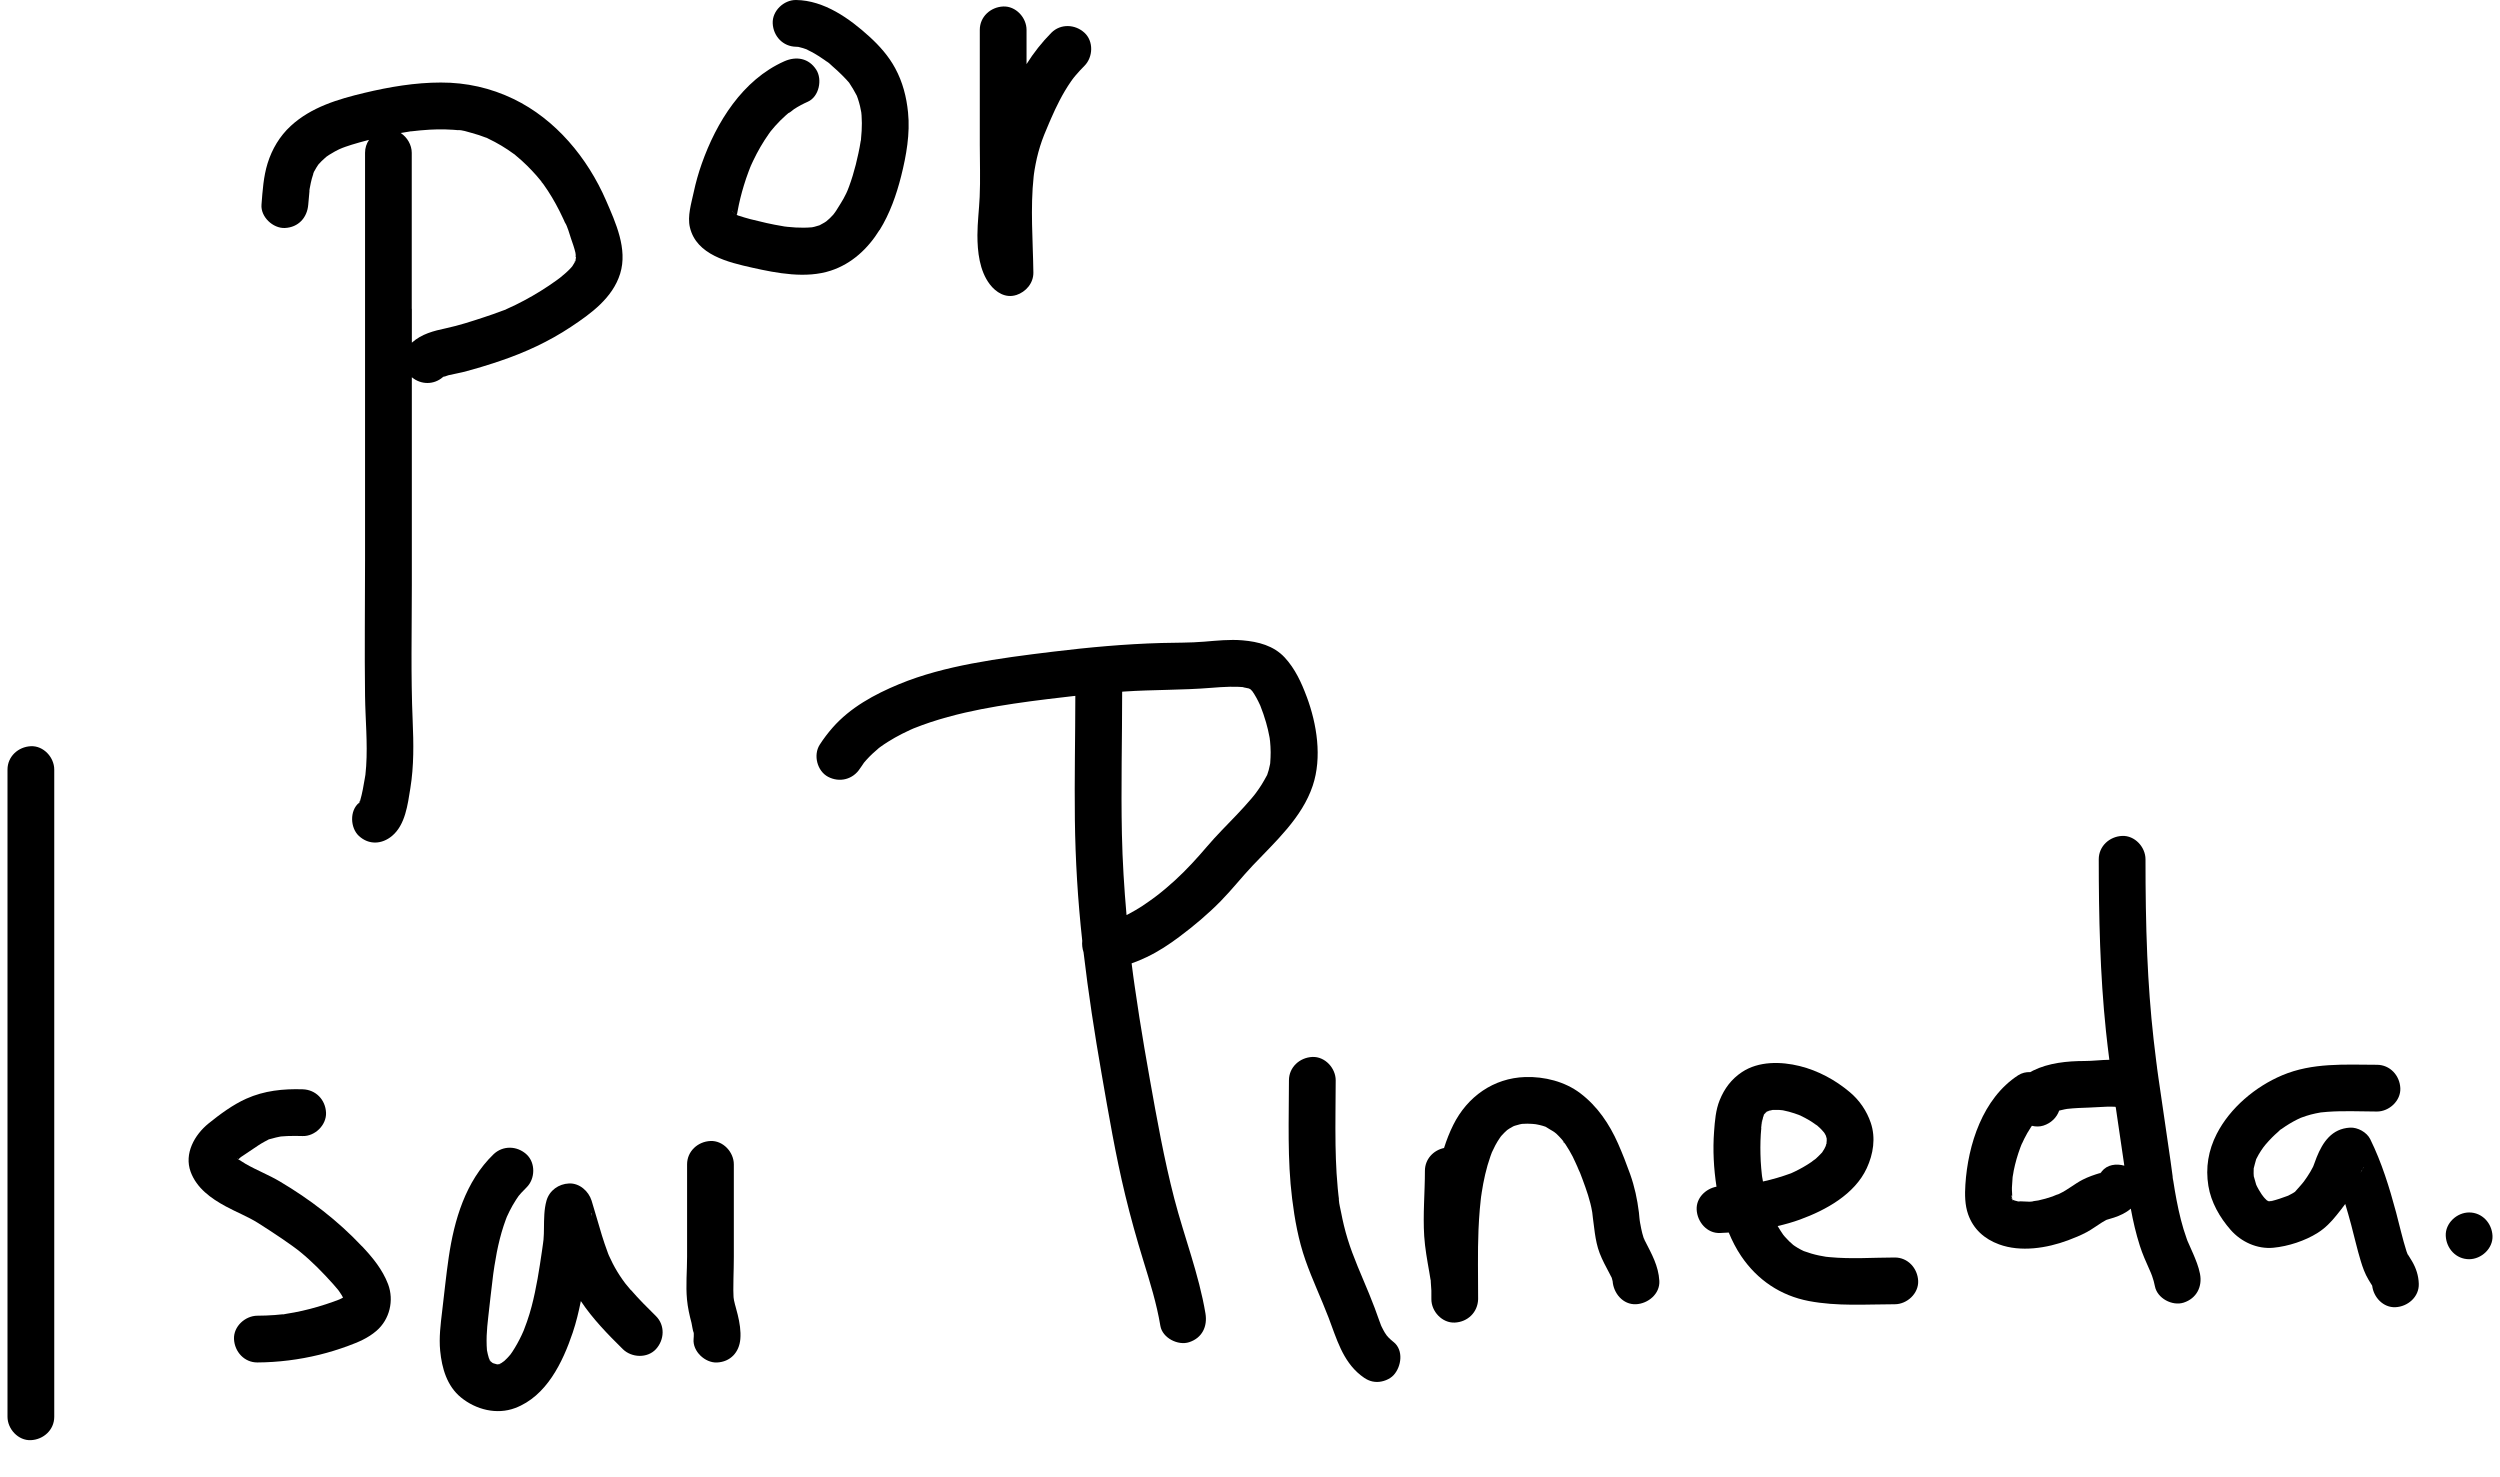
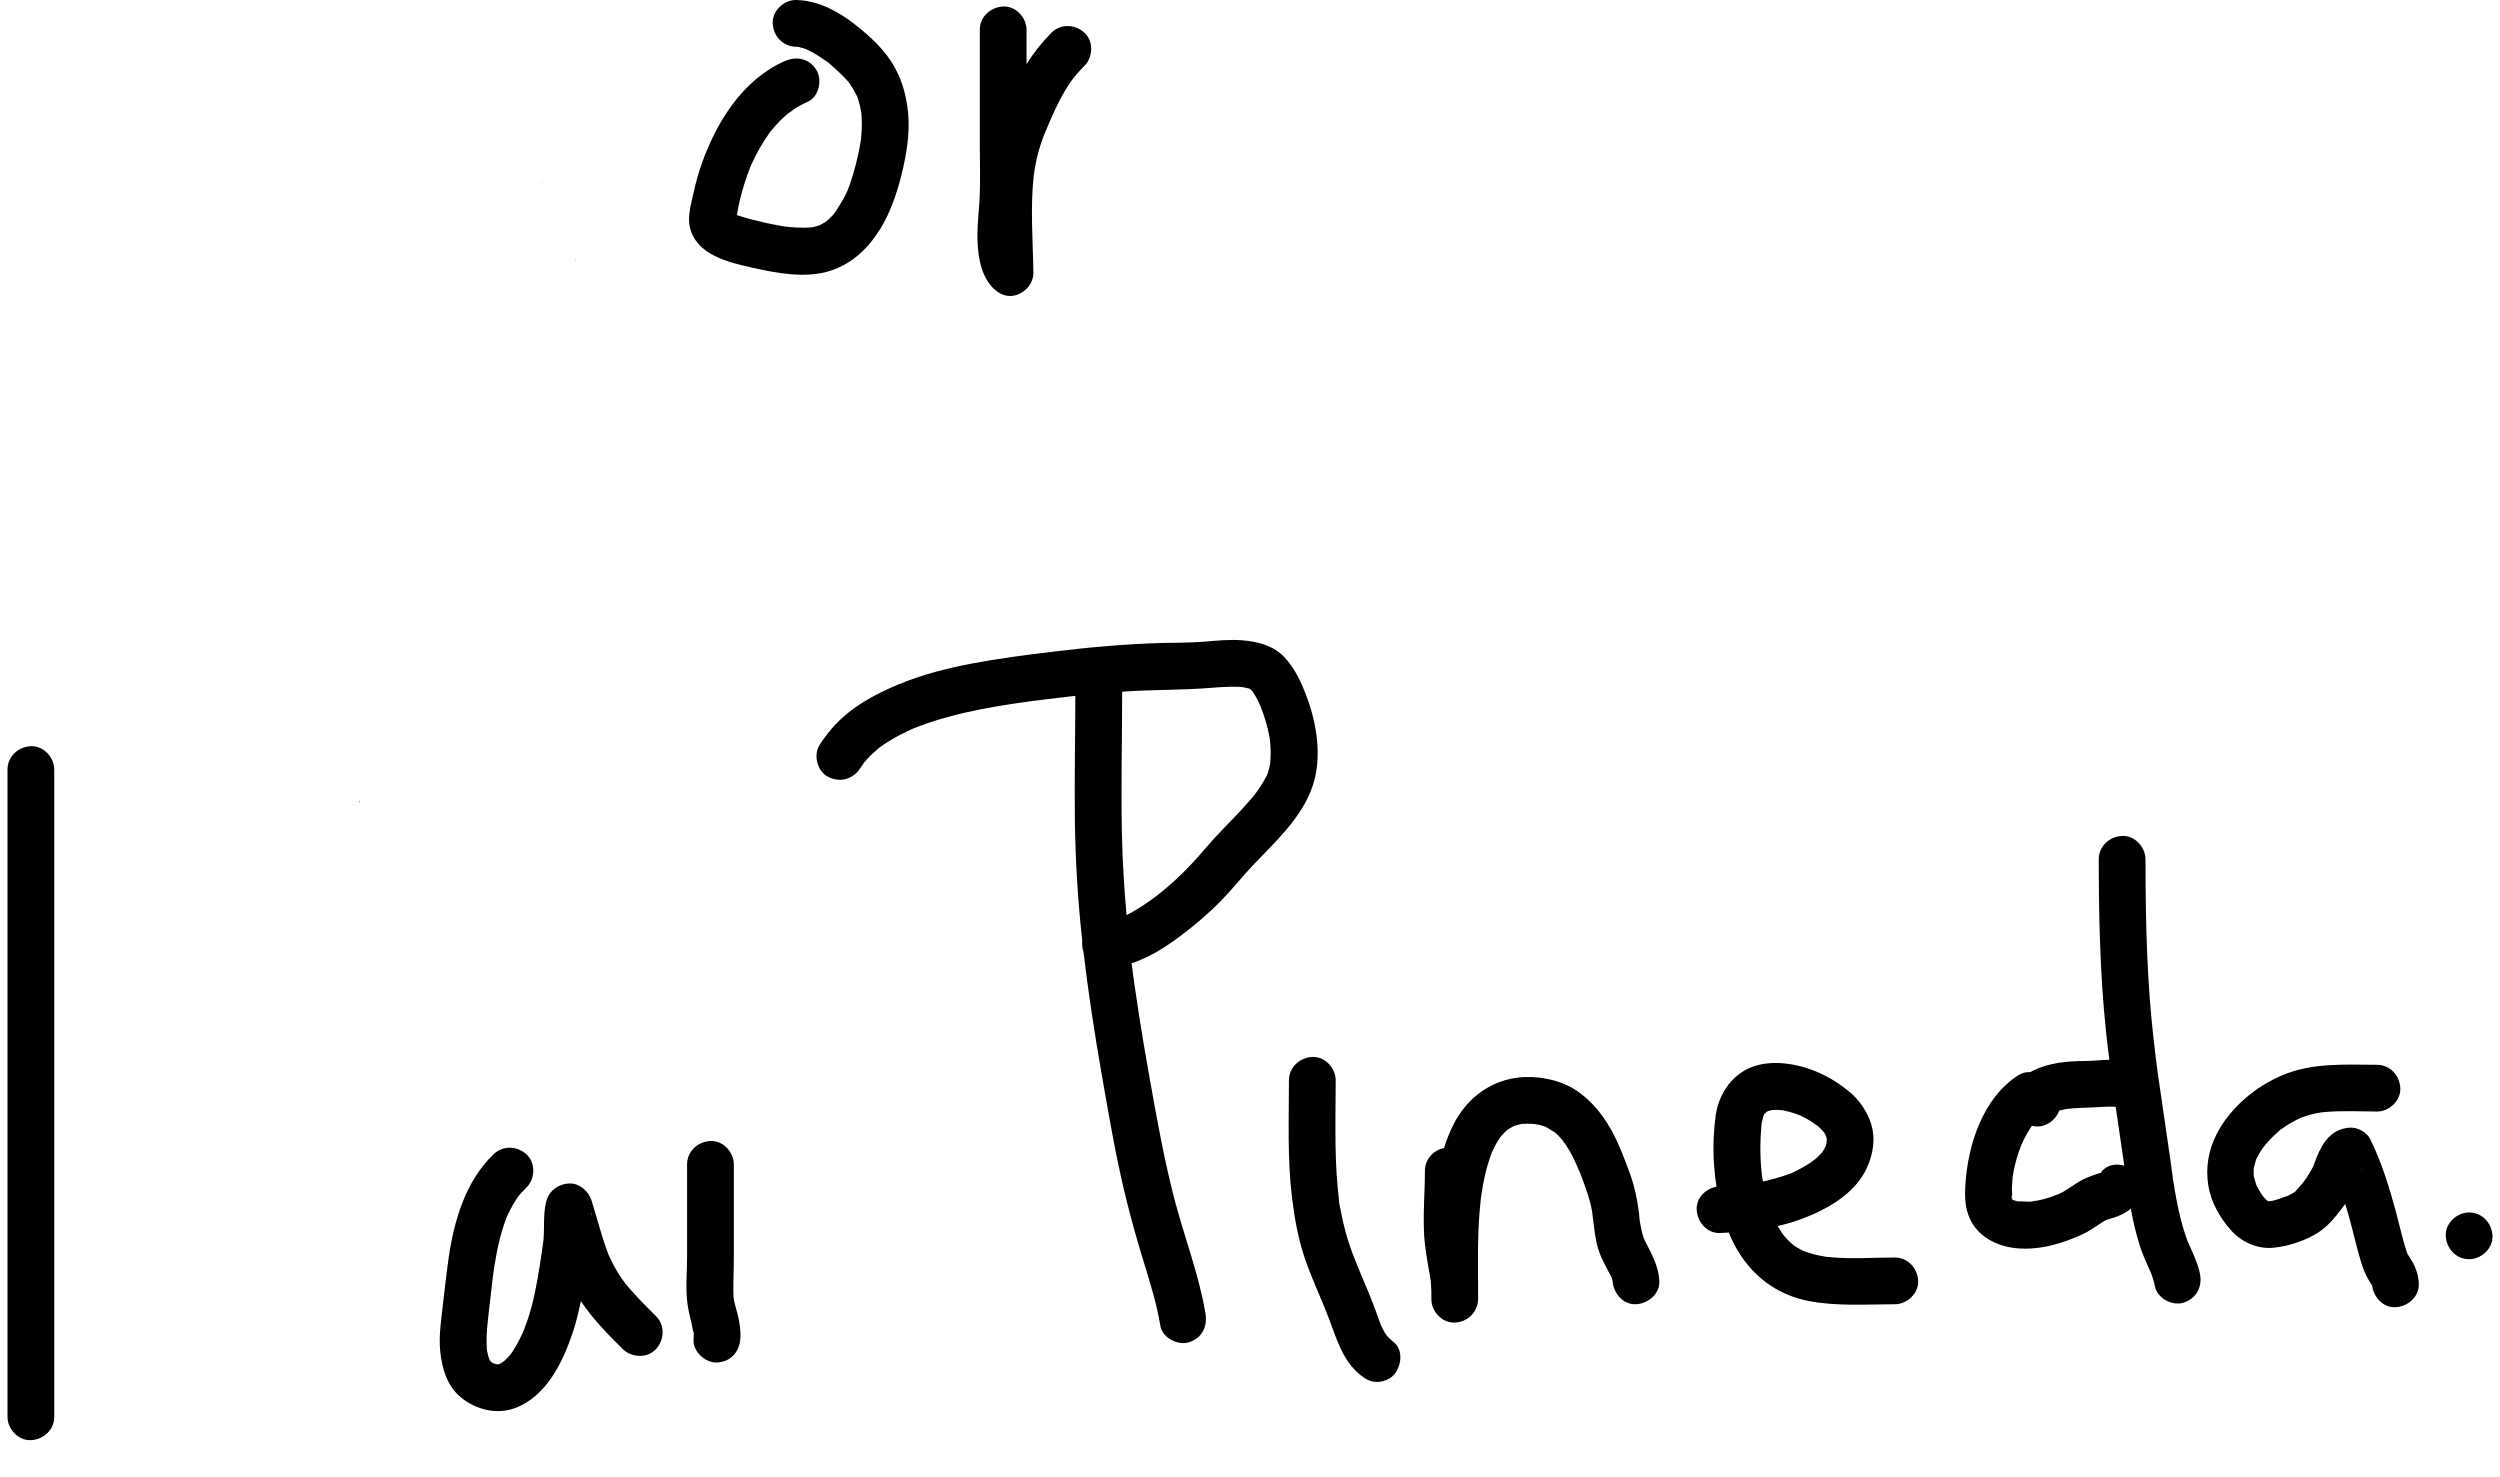
<svg xmlns="http://www.w3.org/2000/svg" id="Layer_1" viewBox="0 0 600 354.41">
  <path d="M86.33,192.48s.02-.05.03-.06c.03-.09.05-.18.07-.27-.03-.05-.15.11-.2.48.02-.02.04-.04.06-.05.02-.03.03-.06.04-.09Z" />
  <path d="M130.11,43.81c-.09-.12-.17-.23-.25-.35-.02-.02-.04-.04-.05-.06.37.63.4.6.3.42Z" />
-   <path d="M106.26,90.53s-.06.01-.09.02c.02,0,.04-.02.07-.03.02,0,.03,0,.05,0,.03-.02.06-.04.09-.07.01,0,.02,0,.03-.02.37-.21.33-.09.12.02.4-.13.86-.34,1.13-.4,1.11-.27,2.24-.44,3.34-.72,3.04-.77,6.04-1.7,9.01-2.7,5.99-2.02,11.73-4.67,17-8.17,4.85-3.21,10.03-6.97,11.83-12.79,1.83-5.92-1.08-12.23-3.4-17.58-4.42-10.18-12.07-19.46-22.2-24.34-5.5-2.65-11.31-3.95-17.43-3.94-6.16,0-12.37,1.05-18.34,2.48-6.35,1.52-12.79,3.42-17.7,7.95-2.64,2.43-4.49,5.56-5.55,8.97-.99,3.18-1.2,6.59-1.46,9.9-.24,2.93,2.75,5.74,5.61,5.61,3.24-.15,5.36-2.47,5.61-5.61.1-1.19.2-2.37.32-3.56.02-.18.03-.28.03-.34.03-.1.05-.2.06-.27.12-.68.26-1.36.44-2.03.13-.48.29-.95.44-1.43.03-.11.05-.17.07-.23.08-.13.16-.26.19-.32.25-.48.54-.94.85-1.4.21-.23.71-.77.74-.8.4-.4.83-.76,1.25-1.14.01,0,.02-.01.03-.02.22-.14.43-.29.64-.43.43-.28.87-.54,1.32-.78.28-.15.57-.3.85-.44.04-.02.16-.08.3-.14.16-.06.6-.25.66-.28.24-.09.48-.18.73-.27.49-.17.99-.34,1.48-.49,1.27-.4,2.55-.74,3.84-1.08.11-.03.22-.05.34-.08-.6.87-.95,1.92-.95,3.09,0,21.78,0,43.57,0,65.35,0,10.81,0,21.62,0,32.43,0,10.85-.14,21.7,0,32.55.07,5.62.64,11.25.27,16.87-.05.68-.13,1.36-.18,2.05,0,0,0,0,0,0-.05.32-.1.64-.16.96-.16.86-.3,1.72-.46,2.57-.17.91-.39,1.8-.64,2.68.02.03,0,.15-.1.34,0,.02-.02.05-.03.08,0,0,0,0-.01.01,0,.02-.01.02-.02.04-.01.02-.03.05-.05.07,0-.02,0-.04,0-.06-.03.03-.05.04-.09.08-2.26,1.89-2.09,6.01,0,7.94,2.41,2.21,5.52,2.01,7.94,0,3.21-2.68,3.77-7.56,4.4-11.43.88-5.41.79-10.79.56-16.25-.46-10.82-.2-21.69-.2-32.52,0-16.63,0-33.26,0-49.89,2.2,1.82,5.26,1.86,7.44-.02ZM74.23,45.89c-.04-.12,0-.34.05-.55-.03.21-.06.52-.05.55ZM75.11,41.78c-.02-.07.06-.24.15-.4-.07.19-.15.4-.15.4ZM76.27,39.64s.04-.04.09-.1c-.04.06-.08.1-.09.1ZM76.38,39.52s.03-.05.04-.07c.49-.73.15-.19-.04.07ZM85.96,193.08c.04-.11.12-.24.22-.35-.08.12-.18.25-.22.35ZM86.21,192.69s.04-.04.05-.06c-.04.08-.07.17-.07.24,0-.07.01-.12.02-.17ZM106.1,90.55s-.08,0-.13,0c.04,0,.09-.01.14-.02,0,0,0,.01-.01.02ZM116.98,33.14c-.11-.04-.26-.11-.45-.19.07,0,.28.1.45.19ZM98.82,74.09c0-12.47,0-24.94,0-37.41,0-1.89-1.08-3.73-2.65-4.76.6-.11,1.2-.21,1.81-.3.17-.03.38-.07.58-.1.05,0,.1,0,.15,0,1.48-.17,2.96-.32,4.45-.4,1.24-.07,2.49-.09,3.73-.06.64.01,1.29.04,1.93.09.28.02.56.04.85.07.28.03.56.06.84.09-.22-.03-.44-.06-.66-.09,1.05-.05,2.36.42,3.37.69,1.16.31,2.31.69,3.43,1.13.06.02.12.05.18.07.07.03.13.05.18.07.11.06.2.11.22.12.52.24,1.03.5,1.53.77,1.07.57,2.1,1.19,3.11,1.86.48.32.95.65,1.41.99.06.04.13.08.19.12.13.11.25.23.33.29.94.77,1.84,1.58,2.7,2.43.77.76,1.51,1.55,2.23,2.36.37.43.73.86,1.09,1.3-.02-.03-.03-.05-.05-.08.03.05.07.1.1.15.03.03.05.06.08.09.07.08.13.18.17.26.11.14.22.28.32.41,1.45,2.02,2.72,4.18,3.84,6.4.33.64.64,1.3.94,1.95.12.26.24.52.35.79.37.82.13.23,0-.05.68,1.14,1.05,2.69,1.48,3.94.38,1.11.79,2.22,1.05,3.37.03.14.04.35.07.54,0,.2-.02.41-.03.63.05-.27.16-.15.07.19-.02.08-.04.16-.06.24,0,.08,0,.15,0,.23.03-.04.04-.06.07-.11-.03.04-.05.09-.07.13,0,.03,0,.07,0,.11,0-.04,0-.06,0-.1-.05.11-.11.22-.15.32-.07.21-.16.33-.19.32-.16.26-.33.52-.48.78-.17.19-.33.38-.5.56-.76.8-1.6,1.5-2.45,2.19-.28.2-.56.41-.84.62-.6.43-1.2.85-1.81,1.26-2.55,1.71-5.22,3.25-7.97,4.6-.73.36-1.47.69-2.21,1.03-.07.03-.15.08-.22.12-.28.12-.6.21-.84.3-1.43.55-2.88,1.05-4.34,1.53-2.97.98-6,1.97-9.07,2.63-3.04.65-5.87,1.36-8.24,3.47,0-2.7,0-5.4,0-8.1Z" />
  <path d="M138.12,62.28s.01-.05.02-.07c0-.14-.01-.28,0-.43-.02.1-.03.27-.01.5Z" />
  <path d="M138.12,62.28c-.03.1-.06.21-.08.31.03-.04.06-.09.09-.14,0-.06-.01-.11-.01-.17Z" />
  <path d="M138.14,62.47s0,0,0-.01c0,0,0-.02,0-.03,0,0,0,0,0,.01,0,0,0,.02,0,.03Z" />
-   <path d="M138.04,62.59c-.23.36-.28.52-.25.53.05-.08.11-.16.15-.25.01-.02.02-.05.04-.08.01-.03.02-.06.03-.1,0-.03.02-.07.03-.1Z" />
  <path d="M106.26,90.53c.1-.02.19-.05.26-.09-.08.03-.16.05-.24.07,0,0-.02.01-.03.02Z" />
  <path d="M211.1,55.23c2.45-3.94,4.05-8.48,5.18-12.97,1.24-4.93,2.17-10.19,1.65-15.29-.38-3.75-1.28-7.25-3.08-10.59-1.54-2.87-3.76-5.38-6.17-7.57C203.9,4.45,197.8.09,191.06,0c-2.94-.04-5.75,2.61-5.61,5.61.14,3.07,2.46,5.57,5.61,5.61.17,0,.35.02.53.03.38.1.76.18,1.14.3.22.07.45.15.67.23-.02-.01-.04-.03-.04-.04,0,0,.03.02.08.05.04.01.07.02.11.04.77.29.32.16.02.03.41.21,1.29.63,1.43.71.99.55,1.95,1.17,2.88,1.82.21.15.41.3.62.45.81.58-.13-.14-.24-.19.54.27,1.11.89,1.56,1.28.77.66,1.52,1.35,2.24,2.07.35.35.7.7,1.04,1.07.19.21.37.43.56.63.04.04.07.07.1.11.01.02.02.03.04.05.67.99,1.24,1.99,1.8,3.04,0,.01.01.02.02.03.09.25.19.49.27.74.2.59.37,1.2.52,1.81.12.49.2.99.3,1.49.02.25.05.5.07.75.09,1.22.09,2.44.02,3.67-.03.59-.08,1.18-.14,1.77-.01.11-.02.29-.03.46-.02.07-.04.15-.06.23-.15.99-.34,1.97-.55,2.95-.38,1.8-.82,3.58-1.36,5.34-.27.88-.56,1.76-.88,2.62-.13.35-.26.69-.4,1.03-.1.21-.19.43-.29.64-.81,1.74-1.89,3.23-2.86,4.86.9-1.5.1-.15-.25.24-.26.29-.53.57-.81.84-.26.25-.58.49-.85.75-.16.11-.32.22-.49.32-.37.23-.75.42-1.12.62,0,0,0,0,0,0-.04.01-.07.02-.12.04-.37.13-.75.24-1.13.33-.2.05-.42.08-.62.13-.03,0-.05,0-.08,0-1.27.11-2.54.11-3.8.04-.66-.04-1.31-.09-1.96-.16-.25-.03-.51-.05-.77-.09-.15-.03-.29-.05-.37-.07-2.61-.42-5.2-1.03-7.76-1.68-.97-.25-1.91-.54-2.86-.85.04.03.07.05.1.08-.05-.04-.13-.07-.2-.11-.04-.01-.08-.02-.12-.04-.06-.02-.12-.04-.16-.07,0-.01,0-.02,0-.03-.05-.02-.1-.04-.14-.06-.04-.05,0-.07.15,0,.05-.27.1-.54.15-.81.38-2.1.89-4.18,1.52-6.23.34-1.12.72-2.23,1.13-3.32.1-.28.21-.55.32-.83.07-.19.46-1.38.19-.48-.27.91.08-.16.14-.31.15-.33.3-.65.45-.97,1.07-2.24,2.31-4.41,3.75-6.44.14-.19.28-.38.41-.57,0,0,0-.01.01-.02.36-.44.71-.87,1.09-1.29.8-.9,1.66-1.76,2.56-2.56.21-.19.42-.37.64-.55.42-.12.98-.71,1.35-.95,1.05-.68,2.16-1.27,3.31-1.78,2.69-1.2,3.53-5.32,2.01-7.68-1.79-2.78-4.8-3.3-7.68-2.01-10.01,4.46-16.3,14.64-19.81,24.61-.78,2.21-1.42,4.48-1.91,6.77-.57,2.66-1.56,5.78-.92,8.47,1.56,6.64,9.26,8.39,14.98,9.68,5.93,1.33,12.9,2.66,18.85.7,5.05-1.66,8.92-5.3,11.68-9.76ZM176.21,51.16c-.06-.05-.06-.04.04.09,0,.02.01.03.02.05-.04-.05-.08-.09-.12-.14-.07-.17-.05-.24.06,0ZM176.04,51.05s0,0,0,0c-.3-.31-.59-.87,0,0Z" />
  <path d="M177.12,51.74s.06.02.09.03c-.15-.11-.27-.18-.35-.22,0,.02,0,.04-.01.06.1.04.18.09.27.13Z" />
  <path d="M193.4,11.78s.1.05.17.08c-.05-.03-.09-.05-.13-.07-.01,0-.03,0-.04-.01Z" />
  <path d="M251.57,30.03s-.04.1-.06.15c.49-1.07.17-.41.06-.15Z" />
  <path d="M243.89,70.82c2.34-.76,4.15-2.87,4.12-5.41-.1-7.69-.76-15.41.07-23.08,0-.08.04-.35.07-.58.01-.03.13-.85.15-1.01.16-.95.35-1.89.56-2.83.44-1.88,1.01-3.73,1.73-5.53.3-.74.61-1.47.92-2.2-.01.03-.02.04-.03.07.08-.18.16-.37.23-.55.18-.42.36-.85.55-1.27.63-1.45,1.3-2.89,2.03-4.29.83-1.6,1.74-3.15,2.77-4.63.11-.16.22-.31.33-.46.05-.07.25-.33.32-.42.16-.19.31-.39.48-.58.66-.78,1.36-1.53,2.08-2.25,2.07-2.08,2.24-5.88,0-7.94-2.23-2.05-5.72-2.22-7.94,0-2.25,2.27-4.25,4.81-5.96,7.53,0-2.74,0-5.48,0-8.22,0-2.94-2.58-5.75-5.61-5.61-3.04.14-5.61,2.47-5.61,5.61,0,9.19,0,18.38,0,27.57,0,4.17.16,8.38-.03,12.54-.14,3.05-.53,6.09-.54,9.15,0,3.96.49,8.54,2.97,11.8,1.47,1.94,3.79,3.4,6.34,2.58Z" />
  <path d="M7.41,179.09c-3.04.14-5.61,2.47-5.61,5.61v155.33c0,2.94,2.58,5.75,5.61,5.61,3.04-.14,5.61-2.47,5.61-5.61v-155.33c0-2.94-2.58-5.75-5.61-5.61Z" />
  <path d="M57.4,278.36s-.02-.06-.16-.15c-.01.01-.02.02-.04.03.06.04.13.08.19.12Z" />
-   <path d="M86.84,299.08c-5.77-6.13-12.45-11.25-19.7-15.54-2.63-1.56-5.51-2.67-8.16-4.19-.54-.31-1.06-.64-1.58-.99-.02.01-.1-.02-.21-.1,0,0,.01-.01.02-.02-.03-.02-.06-.04-.09-.06-.04-.03-.08-.06-.13-.09-.04-.04-.09-.08-.13-.12.17.1.3.18.38.24.17-.15.33-.31.5-.45.04-.03.08-.06.12-.09-.23.17-.38.25.05-.04.11-.08.22-.17.31-.26-.07.07-.18.16-.28.24,0,0,0,0,.01,0,1.33-.91,2.67-1.81,4.02-2.7.52-.34,1.05-.66,1.59-.95.17-.09.35-.18.53-.27.26-.13.38-.2.42-.24.33-.1.72-.18.86-.22.52-.16,1.06-.28,1.59-.39.16-.03.32-.06.48-.09.01,0,.02,0,.03,0,.5-.04,1.01-.08,1.51-.1,1.22-.05,2.44-.03,3.66,0,2.94.09,5.74-2.64,5.61-5.61-.14-3.11-2.46-5.52-5.61-5.61-4.7-.14-9.2.32-13.52,2.25-3.21,1.43-6.36,3.76-9.08,5.96-3.36,2.73-5.89,7.23-4.28,11.61,1.44,3.9,4.87,6.36,8.4,8.27,2.55,1.39,5.3,2.45,7.76,3.99,1.92,1.21,3.82,2.46,5.7,3.73.84.57,1.67,1.14,2.49,1.74.47.34.93.69,1.39,1.03.37.27.08.05-.12-.1.24.17.48.39.69.56,2.84,2.31,5.42,4.96,7.86,7.68.41.46.8.93,1.2,1.4.07.1.15.19.21.28.22.31.43.63.63.95.13.21.24.43.36.64-.14.08-.27.16-.42.23-.03.02-.29.13-.47.22-.12.05-.23.09-.28.11-.36.14-.73.27-1.1.41-1.23.44-2.48.85-3.74,1.22-2.48.73-5.01,1.31-7.57,1.7-.21.03-.46.11-.68.1,1.32.04,0,0-.32.03-.61.07-1.22.12-1.82.17-1.39.11-2.77.15-4.16.16-2.93.02-5.75,2.57-5.61,5.61.14,3.03,2.47,5.63,5.61,5.61,5-.03,10.03-.66,14.88-1.85,2.32-.57,4.6-1.28,6.84-2.1,2.51-.92,4.84-1.89,6.88-3.66,3.16-2.73,4.23-7.28,2.77-11.17-1.34-3.53-3.73-6.43-6.3-9.15Z" />
  <path d="M57.86,277.67s.05-.04.08-.06c-.01,0-.02.01-.03.02-.02.01-.03.03-.05.04Z" />
  <path d="M151.39,309.61c-.43-.5-.86-1.02-1.28-1.54-.03-.04-.05-.06-.07-.09-.04-.05-.08-.12-.14-.19-.17-.24-.35-.49-.53-.73-.86-1.22-1.63-2.49-2.31-3.81-.3-.58-.58-1.17-.85-1.77-.03-.06-.05-.12-.08-.17-.14-.28-.23-.6-.34-.89-.48-1.28-.91-2.57-1.32-3.88-.86-2.79-1.62-5.61-2.49-8.39-.72-2.28-2.9-4.23-5.41-4.12-2.49.11-4.71,1.67-5.41,4.12-.6,2.12-.58,4.41-.61,6.59-.01.93-.02,1.87-.11,2.8-.02.23-.05.46-.09.69,0,.02,0,.02,0,.04-.09.64-.18,1.28-.27,1.92-.65,4.45-1.34,8.95-2.48,13.31-.33,1.25-.7,2.49-1.13,3.71-.24.69-.49,1.38-.76,2.05-.02.05-.04.1-.06.15-.15.33-.3.67-.45,1-.65,1.38-1.39,2.73-2.23,4.01-.16.24-.33.47-.5.71,0,.01-.02.02-.03.03-.44.53-.92,1.03-1.43,1.49-.22.12-.49.37-.66.47-.13.08-.28.14-.42.21-.1.03-.2.06-.29.09-.05.01-.11.02-.17.03-.07,0-.14,0-.2-.01-.29-.08-.58-.17-.87-.25-.07-.04-.14-.07-.21-.11-.03-.02-.06-.03-.08-.05-.12-.11-.23-.22-.35-.32.03.05.07.12.11.18,0,0-.01,0-.02-.01,0,0,0,0-.01,0-.05-.07-.1-.15-.15-.23-.02-.02-.05-.04-.06-.06-.06-.06-.11-.13-.15-.19-.01-.04-.03-.09-.04-.13.02,0,.06.06.13.14-.08-.15-.16-.3-.24-.45-.21-.64-.34-1.29-.47-1.94,0-.03,0-.06,0-.09-.03-.33-.05-.65-.06-.98-.03-.8-.03-1.61,0-2.41.06-1.47.2-2.94.37-4.4.39-3.39.75-6.79,1.18-10.18.02-.17.04-.34.07-.51.08-.54.16-1.08.24-1.62.17-1.09.36-2.18.57-3.27.43-2.16.95-4.3,1.64-6.38.17-.52.35-1.03.54-1.54.08-.2.16-.4.23-.6.43-.93.87-1.85,1.38-2.74.26-.46.54-.91.83-1.36.13-.2.26-.39.4-.59.07-.1.14-.19.2-.29.04-.05.06-.08.09-.12,0,0,0,0,0,0,.19-.23.38-.45.58-.67.4-.44.81-.87,1.24-1.28,2.11-2.05,2.21-5.91,0-7.94-2.27-2.08-5.68-2.18-7.94,0-6.7,6.49-9.41,15.73-10.73,24.71-.63,4.28-1.05,8.59-1.57,12.88-.38,3.17-.79,6.38-.48,9.57.41,4.15,1.62,8.43,4.99,11.18,3.58,2.92,8.56,4.21,13,2.54,7.52-2.83,11.41-10.96,13.82-18.1.83-2.47,1.44-5.01,1.95-7.57,2.83,4.25,6.47,7.98,10.08,11.54,2.09,2.06,5.88,2.24,7.94,0,2.05-2.23,2.23-5.73,0-7.94-2.06-2.03-4.11-4.07-6-6.26ZM124.44,287s-.02.03-.04.06c-.03.02-.04.02-.06.04.04-.03.07-.06.11-.1ZM119.66,327.48s.03,0,.04,0c0,0,0,0-.01,0,0,0-.01,0-.02,0ZM117.91,326.99s.04.06.06.1c0,0,0,0,0,0-.02-.04-.05-.08-.08-.12,0,0,.01,0,.02.01ZM118,327.13s0,0,0,0c0,0,0,0,0,0,0,0,0,0,0,0ZM119.77,327.48c.05-.02.1-.04.16-.06.11-.02.18-.03.14,0-.07.04-.18.05-.3.06ZM141.86,291.78s0-.06,0-.09c.04-.19.07-.38.12-.55h0c.07-.1.09.08-.12.65Z" />
  <path d="M117.67,326.64s.05.04.08.07c-.09-.14-.15-.23-.21-.3.04.07.07.14.11.21,0,0,.01.02.02.02Z" />
  <path d="M176.45,313.3c-.1-.41-.21-.82-.29-1.23-.02-.1-.07-.46-.1-.67,0-.17-.02-.33-.02-.39-.02-.46-.03-.93-.04-1.39-.01-.93,0-1.87.03-2.8.04-1.72.09-3.45.09-5.17v-22.2c0-2.94-2.58-5.75-5.61-5.61-3.04.14-5.61,2.47-5.61,5.61v22.2c0,3.4-.34,6.85-.02,10.24.18,1.92.59,3.75,1.08,5.6.07.25.33,2.06.53,2.38,0,.08.01.16.02.24.01.43-.01.85-.05,1.28-.25,2.93,2.76,5.74,5.61,5.61,3.26-.15,5.34-2.47,5.61-5.61.17-1.95-.17-3.97-.63-5.86-.18-.75-.4-1.49-.59-2.24Z" />
  <path d="M313.61,167.22c-1.26-3.39-2.79-6.73-5.27-9.41-2.66-2.87-6.37-3.81-10.13-4.13-3.06-.26-6.15.07-9.2.32-3.43.29-6.85.22-10.29.32-8.71.24-17.4,1.04-26.05,2.09-6.51.79-13.03,1.62-19.48,2.85-5.93,1.14-11.82,2.63-17.41,4.94-5.89,2.44-11.69,5.58-15.96,10.44-1.13,1.29-2.18,2.67-3.1,4.11-1.57,2.48-.6,6.3,2.01,7.68,2.77,1.46,6,.64,7.68-2.01.29-.46.68-.9.94-1.37.2-.23.39-.47.6-.69.88-.97,1.83-1.87,2.84-2.71.04-.03.11-.09.19-.16.14-.11.31-.23.38-.28.55-.4,1.11-.77,1.69-1.14,1.13-.71,2.29-1.37,3.48-1.97.63-.32,1.27-.63,1.91-.92.27-.12.54-.24.81-.36.04-.02.08-.03.13-.05,1.3-.51,2.61-1,3.94-1.44,2.73-.9,5.5-1.65,8.3-2.3,5.13-1.18,10.32-1.99,15.53-2.7.39-.05.77-.1,1.16-.15,1.05-.14,2.1-.27,3.15-.4,2.01-.25,4.02-.49,6.03-.71.2-.02.39-.04.59-.06-.01,9.91-.23,19.81-.11,29.72.12,9.72.71,19.41,1.77,29.06-.09.89.01,1.85.31,2.74,1.15,9.78,2.65,19.52,4.34,29.21,1.69,9.72,3.34,19.47,5.66,29.06,1.28,5.29,2.75,10.54,4.35,15.74,1.59,5.18,3.2,10.31,4.09,15.67.49,2.9,4.23,4.79,6.9,3.92,3.14-1.02,4.44-3.79,3.92-6.9-1.57-9.4-5.09-18.37-7.48-27.57-2.46-9.5-4.18-19.15-5.9-28.81-.87-4.88-1.71-9.77-2.48-14.67-.39-2.49-.77-4.98-1.12-7.47-.08-.56-.16-1.13-.24-1.69-.04-.31-.09-.63-.13-.94-.12-.96-.25-1.91-.37-2.87,1.22-.42,2.42-.93,3.63-1.51,2.81-1.34,5.4-3.05,7.89-4.92,3.5-2.62,6.84-5.43,9.9-8.55,2.68-2.73,5.03-5.75,7.66-8.52,5.42-5.72,11.83-11.47,14.39-19.15,2.27-6.79,1-14.78-1.45-21.36ZM298.49,164.93c.07,0,.14.01.21.02.55.04.15.02-.21-.02ZM304.86,183.05s-.01.11-.02.19c-.01.07-.03.14-.03.18-.09.47-.19.94-.32,1.4-.11.39-.24.77-.37,1.16,0,0,0,0,0,.01-.02.03-.04.07-.07.12-.42.76-.82,1.51-1.29,2.25-.43.68-.89,1.34-1.37,1.99-.03.04-.26.31-.33.43-.23.28-.45.56-.69.84-1.16,1.37-2.38,2.69-3.61,3.99-2.35,2.47-4.79,4.87-7,7.47-2.45,2.87-4.96,5.64-7.75,8.19-.66.61-1.34,1.2-2.02,1.78-.34.29-.69.58-1.03.86-.17.14-.35.28-.52.42,0,0-.19.15-.37.3-.11.08-.67.52-.79.6-.36.27-.72.53-1.08.79-.67.48-1.34.95-2.02,1.4-1.04.68-2.12,1.31-3.23,1.9-.19.1-.39.19-.58.29-.57-6.46-.97-12.93-1.11-19.41-.24-11.38.06-22.76.06-34.14,0-.02,0-.04,0-.05.15-.01.31-.03.46-.04,6.97-.47,13.95-.32,20.91-.89,1.5-.12,3-.23,4.51-.26.68-.01,1.36-.01,2.04.02.33.01.66.03.98.06.01,0,.02,0,.03,0,.46.16,1,.2,1.48.33.13.08.27.16.41.22.14.14.28.29.42.44.15.23.31.45.46.69.34.55.65,1.11.94,1.69.15.3.3.6.43.9.03.07.06.13.08.17.52,1.32.99,2.66,1.38,4.03.33,1.16.62,2.34.83,3.53.02.12.04.24.06.36-.01.16.06.42.07.55.09.9.14,1.8.15,2.71,0,.84-.04,1.68-.1,2.52Z" />
  <path d="M334.46,322.09c-.41-.33-.82-.68-1.19-1.06-.06-.06-.26-.29-.43-.48-.13-.19-.41-.59-.49-.72-.25-.41-.47-.84-.68-1.27.01.03-.06-.12-.13-.28.09.24.15.42-.03-.05,0-.01-.01-.03-.02-.04-.07-.15-.13-.28-.13-.28,0,0,.03.04.06.1-.12-.33-.25-.66-.37-.99-.38-1.03-.73-2.07-1.12-3.1-1.68-4.5-3.74-8.85-5.41-13.35-.78-2.11-1.45-4.27-1.98-6.46-.25-1.01-.46-2.04-.66-3.06-.18-.96-.48-2.03-.55-3.04,0-.1,0-.24,0-.35-.03-.3-.07-.6-.11-.89-.06-.52-.11-1.05-.16-1.57-.11-1.2-.21-2.4-.28-3.61-.14-2.26-.21-4.53-.25-6.8-.08-5.17.03-10.34.04-15.51,0-2.94-2.58-5.75-5.61-5.61-3.04.14-5.61,2.47-5.61,5.61-.01,9.46-.41,18.97.76,28.38.62,5.03,1.52,10,3.2,14.79,1.64,4.68,3.78,9.16,5.55,13.78,1.91,4.99,3.32,10.31,7.67,13.8,1.2.97,2.37,1.64,3.97,1.64,1.38,0,3.02-.61,3.97-1.64,1.87-2.04,2.44-5.97,0-7.94Z" />
-   <path d="M331.53,318.27c-.04-.1-.08-.2-.11-.28.02.06.05.12.07.19.01.03.03.06.04.09Z" />
  <path d="M360.2,272.79c-.32.44-.6.94,0,0h0Z" />
  <path d="M375.02,273.69c.34.74.42.71.31.47-.11-.15-.22-.3-.3-.45,0,0-.01-.01-.02-.02Z" />
  <path d="M394.59,297.45c.47.69-.06-.18-.13-.39-.25-.74-.43-1.51-.59-2.28-.06-.3-.12-.61-.17-.91-.04-.24-.37-1.74-.06-.34-.18-.82-.2-1.7-.3-2.53-.4-3.22-1.03-6.17-2.11-9.22-.88-2.48-1.84-4.92-2.9-7.33-2.08-4.7-4.96-8.97-9.09-12.09-3.69-2.79-8.58-4.01-13.18-3.87-7.62.24-13.9,4.72-17.26,11.46-.9,1.8-1.63,3.67-2.23,5.57-2.58.55-4.59,2.69-4.59,5.48,0,5.22-.5,10.45-.17,15.68.19,2.89.71,5.73,1.21,8.58.1.58.2,1.17.29,1.75.03.18.05.26.07.31,0,.15,0,.3.01.37.14,1.37.18,2.74.14,4.12-.01,2.94,2.59,5.75,5.61,5.61,3.11-.14,5.52-2.47,5.61-5.61.02-5.56-.15-11.12.09-16.69.07-1.63.17-3.26.31-4.89.07-.8.15-1.59.24-2.39.03-.23.05-.45.08-.68-.01.06-.02.11-.03.18.03-.16.05-.31.07-.47,0-.05.01-.1.02-.15.02-.13.04-.28.06-.38.46-2.99,1.1-5.97,2.11-8.82.11-.32.23-.64.35-.95,0,0,0,0,0,0,.27-.58.54-1.16.84-1.72.33-.61.69-1.2,1.08-1.77.15-.22.33-.43.47-.66-.09.14-.16.25-.23.36.08-.11.16-.22.23-.3.39-.44.81-.85,1.25-1.24,0,0,.01-.01.02-.02.18-.13.36-.25.55-.37.27-.17.56-.33.84-.48.05-.02.12-.06.2-.1.11-.04.22-.08.28-.1.39-.13.78-.24,1.18-.33.18-.04.36-.07.54-.11.03,0,.06,0,.09,0,.77-.06,1.55-.06,2.32,0,.25.02.5.04.76.07.14.02.28.05.41.07.46.09.91.19,1.35.32.24.07.47.16.71.23.78.47,1.59.99,2.39,1.43-1.37-.76-.29-.21.16.21.42.39.81.8,1.19,1.22.12.13.23.26.34.4-.01-.02-.02-.04-.03-.06.01.03.03.06.05.08.02.02.03.04.05.06.12.14.2.28.25.39.13.17.27.34.39.51.63.94,1.19,1.93,1.72,2.93.53,1.02.93,2.1,1.46,3.11-.86-1.63.13.34.3.77.19.5.38,1,.57,1.5.96,2.59,1.88,5.15,2.34,7.89.01.08.02.13.03.19.06.43.1.87.15,1.31.14,1.19.29,2.37.46,3.56.24,1.64.56,3.27,1.15,4.82.65,1.69,1.49,3.23,2.33,4.82.12.23.24.46.36.7.09.17.17.35.25.53,0,.01,0,.01.01.02.04.18.08.35.1.42.03.1.05.17.07.24.2,2.9,2.48,5.69,5.6,5.55,2.89-.13,5.79-2.47,5.61-5.61-.21-3.61-1.84-6.45-3.44-9.59-.07-.13-.72-1.12-.21-.38ZM386.65,306.34c.07.03.13.22.18.42-.05-.11-.11-.24-.18-.42Z" />
  <path d="M355.49,286.89c-.01.1-.02.2-.04.3.2-1.09.17-1.09.12-.83-.01.09-.03.18-.04.26-.01.09-.03.18-.04.27Z" />
  <path d="M423.41,267.42s0,0,0,.01c-.03.08-.05.16-.08.24,0,0,.01-.01.02-.02.02-.07.05-.15.07-.23Z" />
  <path d="M424.49,266.6c-.2.11-.4.22-.6.32,0,0,0,0-.01.01.09,0,.32-.1.69-.35-.03,0-.05.02-.08.03Z" />
  <path d="M423.3,267.72s-.02.05-.04.07c-.03.08-.06.16-.09.24-.02.05-.02.11-.04.16.03-.07.09-.23.18-.5,0,0-.01.02-.02.03Z" />
  <path d="M423.73,267.08s-.04.04-.06.06c-.11.17-.22.33-.32.5.07-.07.19-.24.37-.55Z" />
  <path d="M454.76,301.8c-5.23.01-10.47.41-15.69-.09-.26-.02-.52-.06-.77-.08-.02,0-.02,0-.04,0,0,0,0,0,0,0-.56-.1-1.13-.19-1.69-.31-1.25-.26-2.46-.62-3.66-1.06-.24-.12-.49-.23-.73-.36-.49-.26-.97-.54-1.43-.85-.12-.08-.24-.16-.36-.25-.34-.3-.68-.59-1.01-.91-.35-.34-.69-.7-1.02-1.08-.13-.15-.25-.32-.39-.47-.47-.68-.92-1.38-1.33-2.09,1.81-.41,3.6-.92,5.34-1.55,6.22-2.27,13.13-6.05,16.04-12.33,1.57-3.38,2.19-7.26.97-10.88-.97-2.88-2.71-5.42-5.03-7.37-3.48-2.93-7.61-5.17-12.04-6.27-4.49-1.11-9.84-1.21-13.85,1.45-2.55,1.7-4.21,3.94-5.35,6.75-.96,2.36-1.15,5-1.34,7.52-.33,4.41-.09,8.86.58,13.23-2.6.5-4.89,2.68-4.76,5.51.13,2.93,2.47,5.75,5.61,5.61.69-.03,1.39-.07,2.09-.11.82,1.99,1.8,3.9,2.99,5.66,3.86,5.71,9.43,9.48,16.24,10.78,6.84,1.3,13.71.78,20.62.77,2.93,0,5.75-2.58,5.61-5.61-.14-3.03-2.47-5.62-5.61-5.61ZM423.83,266.9s0-.01,0-.02c0,0,0,.01,0,.02ZM422.68,270.72c.03-.29.06-.58.09-.87-.01.05-.02.09-.03.15.02-.09.03-.19.05-.28.02-.13.03-.27.04-.4.03-.25.11-.48.11-.36.06-.26.12-.52.2-.77-.08.18-.02-.12.13-.4.01-.04.03-.08.04-.12-.06.02-.02-.1.08-.24.02-.05.04-.1.05-.15-.02.06-.03.09-.04.14.02-.03.05-.06.08-.08.07-.06.13-.13.2-.2.04-.05.07-.11.1-.16,0,0,.01,0,.02-.01-.02.04-.04.08-.06.11.05-.05.1-.1.15-.15,0,0-.01,0-.01,0,0,0,.02,0,.02-.01.02-.02.03-.03.05-.05.05-.05.08-.09.11-.12.05-.02.11-.04.17-.06.09-.03.18-.05.27-.08.09-.05.19-.1.27-.16-.07.06-.13.09-.19.14.02,0,.05-.02.07-.02.25-.07.51-.12.77-.18.06,0,.12-.01.18-.01.43-.02.86-.02,1.3,0,.27.01.54.04.82.07.08.01.16.03.25.04.92.18,1.82.42,2.71.72.35.12.68.25,1.03.37-.12-.06-.26-.12-.43-.2.18.08.36.16.54.24.03.01.06.02.09.03.27.1.62.29.2.1.73.34,1.45.72,2.14,1.13.51.3.99.65,1.48.98.07.04.15.1.22.15.11.07.22.15.33.22-.07-.04-.12-.08-.18-.11.05.04.09.07.13.1.28.24.55.49.81.75.07.07.5.58.72.81.05.08.11.16.16.24.11.17.2.35.29.53.06.23.13.48.2.71,0,.21,0,.41,0,.62.03-.05.05-.09.08-.14-.04.04-.06.11-.08.19,0,.1,0,.19,0,.29,0,.32-.06.35-.1.24-.02.11-.03.21-.05.29-.03.11-.08.23-.13.33.06-.09.13-.21.22-.36-.18.3-.31.65-.48.96-.15.27-.31.52-.48.78-.04.06-.07.11-.1.15-.02.02-.03.03-.05.05-.46.46-.89.94-1.38,1.37-.07.06-.14.11-.2.17-.23.11-.76.57-.89.66-.66.45-1.34.88-2.03,1.27-.63.36-1.28.7-1.94,1.02-.3.14-.6.28-.9.42h0s-.08.03-.13.05c-2.19.8-4.4,1.45-6.66,1.94-.06-.35-.13-.71-.18-1.06,0,.04,0,.08,0,.12-.01-.22-.05-.44-.08-.65-.06-.54-.12-1.09-.16-1.63-.1-1.13-.16-2.25-.18-3.38-.05-2.08,0-4.15.2-6.22Z" />
  <path d="M423.32,267.7s.03-.04.04-.06c-.01.01-.02.01-.03.02,0,.01,0,.03-.01.04Z" />
  <path d="M422.89,282.43s0,.04.01.06c-.09-1.52-.07-.46-.01-.06Z" />
  <path d="M438.3,274.45c.03-.18.05-.38.1-.53,0-.02,0-.03,0-.05-.13.24-.13.47-.1.58Z" />
  <path d="M431.84,267.62s-.04-.02-.05-.02c-.03-.01-.07-.02-.1-.04.17.08.3.13.39.17-.08-.04-.15-.08-.23-.11Z" />
  <path d="M438.11,275.08c-.29.5-.15.3,0,0h0Z" />
  <path d="M422.95,268.97c-.02.1-.06.2-.08.3-.03.15-.05.31-.08.46,0,.04,0,.09-.01.13.13-.55.17-.81.17-.89Z" />
  <path d="M436.07,270.11s-.1-.08-.15-.11c-.07-.05-.15-.1-.22-.15-.33-.21-.5-.28.38.26Z" />
  <path d="M483.02,287.95s.01,0,.02,0c-.02-.01-.03-.02-.05-.04.01.01.02.02.03.03Z" />
  <path d="M482.93,287.27c0,.1-.01.19-.02.29,0,0-.01-.02-.02-.02,0,.02,0,.04.01.06,0,.05,0,.11-.01.17h0c0-.05.01-.1.02-.15.01.05.02.11.04.16,0,.02.02.06.03.09.03.01.06.03.09.05-.04-.17-.1-.29-.15-.35.01-.11.02-.21.02-.3Z" />
  <path d="M483.09,288.02s0-.02,0-.03c0,0-.02-.02-.04-.03,0,0-.01,0-.02,0,.02.02.05.05.07.07Z" />
  <path d="M484.16,288.27s.06.01.08.02c.06,0,.13,0,.22,0-.11-.02-.22-.03-.3-.02Z" />
  <path d="M485.12,274.77s-.01.03-.02.05c.07-.13.12-.25.16-.34-.05.1-.09.19-.14.29Z" />
  <path d="M526.28,300.72c-.29-.67-.58-1.34-.88-2-.14-.3-.28-.61-.41-.92-.05-.14-.12-.33-.19-.53-1.08-2.98-1.82-6.11-2.42-9.22-.29-1.49-.54-2.99-.77-4.49-.04-.28-.13-.61-.13-.89,0,1.46,0-.07-.05-.36-.16-1.22-.33-2.45-.5-3.67-.46-3.31-.95-6.61-1.44-9.91-.5-3.38-1.01-6.76-1.48-10.15-.11-.77-.22-1.54-.32-2.31,0-.02,0-.05,0-.07-.06-.48-.13-.97-.19-1.45-.23-1.78-.44-3.56-.64-5.34-.75-6.68-1.23-13.38-1.52-20.09-.33-7.69-.42-15.39-.42-23.09,0-2.94-2.58-5.75-5.61-5.61-3.04.14-5.61,2.47-5.61,5.61.01,13.76.3,27.54,1.73,41.23.24,2.3.52,4.59.81,6.89h0c-1.98.02-3.96.29-5.94.29-4.16.01-8.59.44-12.36,2.3-.23.12-.46.24-.68.37-1-.05-2.01.18-2.92.77-8.48,5.52-12.04,16.62-12.65,26.25-.15,2.36-.13,4.86.66,7.11,1.26,3.57,3.91,5.92,7.43,7.21,5.2,1.91,11.47.91,16.53-.97,1.53-.57,3.07-1.2,4.51-1.97,1.27-.68,2.41-1.56,3.64-2.32.29-.18.58-.35.88-.51.08-.04.15-.08.23-.12.6-.16,1.2-.35,1.79-.54,1.45-.48,2.88-1.14,4.03-2.14.55,3.01,1.24,5.99,2.17,8.9.63,1.98,1.48,3.88,2.33,5.78.11.25.22.5.33.75.1.24.19.48.28.73.29.81.52,1.63.68,2.47.56,2.89,4.17,4.8,6.9,3.92,3.08-1,4.52-3.81,3.92-6.9-.34-1.76-1.02-3.38-1.72-5.02ZM492.78,266.95c.07-.05.16-.1.27-.14-.11.05-.2.1-.27.14ZM482.59,287.67c-.13-.07-.1-.05,0,0h0ZM482.92,287.92s0,0,0,0c-.26-.07-.18-.06,0,0ZM483.06,288.11s.03.03.04.05c0,.06.01.11.01.17,0-.06-.03-.14-.05-.22ZM488.01,288.32c.28-.03.5-.04,0,0h0ZM493.9,286.65c-.07.03-.14.06-.2.09-.74.34-.09.03.2-.09ZM503.95,281.71s0-.07.06-.11c.03-.01.06-.03.1-.04-.08.09-.15.17-.16.16ZM504.41,281.38c-.05.02-.09.03-.14.05.19-.1.33-.15.14-.05ZM504.13,281.53s-.08.04-.1.05c.04-.03.08-.06.13-.08,0,.01-.02.02-.03.03ZM504.45,281.12s-.13.17-.28.35c-.04.02-.1.04-.13.05-1.44.44-2.84.91-4.19,1.6-1.92.98-3.55,2.41-5.5,3.33-.13.06-.26.12-.38.18-.45.09-.94.37-1.37.52-1.12.39-2.26.71-3.42.96-.44.09-1.01.1-1.45.25-.2.02-.4.04-.59.05-.22.01-1.89-.1-2.66-.11.29.06.54.19,0,.06-.08-.02-.15-.04-.23-.05-.1,0-.16.01-.17.03.02-.03.05-.04.09-.05-.13-.03-.26-.06-.39-.09-.17-.05-.33-.1-.49-.15-.07-.04-.14-.08-.22-.12,0,.02,0,.03.01.05-.02,0-.02,0-.04-.01,0,0,0,0,0,0,.01,0,.02,0,.03.01,0,0,0,.01,0,.02.04.03.06.06.07.08,0,0-.02-.02-.06-.05,0,.03,0,.06,0,.09-.03-.05-.06-.1-.09-.14,0,0,0-.02,0-.02,0,0,.01,0,.02,0,0,0,0,0,0,0,0,0-.01,0-.02,0,0,0,0-.02-.01-.03,0,0,0,0,0,0,0,0,0,0,0,0,0-.02-.01-.03-.02-.05-.01,0-.02-.01-.03-.02,0-.02-.02-.03-.03-.05-.01-.02-.01-.03-.02-.04,0,0,0,0,0,0,0,0,0,0,0,0-.13-.21-.08-.3,0-.22-.02-.12-.05-.23-.08-.35-.11-.45.11-.41.12.08.03-.73-.09-1.56-.06-2.26.04-.81.09-1.62.16-2.42,0-.08.02-.16.03-.24.11-.46.15-.95.24-1.4.38-1.88.91-3.73,1.58-5.53.07-.2.15-.4.23-.59-.02.03-.03.07-.05.1.03-.05.05-.1.07-.15,0,0,0-.02.01-.03.2-.51.22-.47.13-.26.18-.39.35-.8.55-1.18.47-.94.99-1.85,1.57-2.73.09-.14.18-.27.27-.4.91.23,1.87.24,2.77-.05,1.84-.59,3.2-1.94,3.78-3.6.45-.12.9-.22,1.36-.31.19-.04.39-.07.58-.1.88-.09,1.76-.17,2.64-.21,1.71-.07,3.42-.12,5.13-.23,1.23-.08,2.46-.14,3.69-.06-.09-.02-.19-.05-.3-.08.11.03.23.05.35.08,0,0,0,0,0,0,0,0,0,0,0,0,.04,0,.08.02.12.03v.02s-.07-.02-.11-.03c.04.03.08.08.12.11.15,1.03.3,2.06.45,3.08.5,3.38,1.01,6.76,1.49,10.14.04.26.07.52.11.78-1.92-.54-4.11-.27-5.4,1.37Z" />
  <path d="M507.66,265.61s-.03,0-.05,0c.02,0,.04.01.06.02,0,0-.01-.01-.02-.01Z" />
  <path d="M577.9,301.14s-.05-.09-.08-.14c-.08-.25-.23-.61-.26-.68-.98-3.08-1.67-6.24-2.5-9.35-1.61-6-3.45-11.97-6.2-17.56-.82-1.67-3.01-2.88-4.85-2.78-4.36.24-6.54,3.45-8.02,7.13-.17.43-.33.86-.48,1.29-.05.13-.24.62-.32.85-.05.1-.09.19-.1.21-.2.39-.41.77-.63,1.15-.44.76-.94,1.47-1.45,2.19-.04.06-.07.09-.1.14-.21.27-.44.54-.66.8-.44.53-.93,1.03-1.38,1.56-.03.03-.05.06-.07.08-.2.13-.39.26-.6.38-.33.19-.67.35-1,.53-.01,0-.02.01-.04.02-.06.02-.13.04-.21.08-1.24.46-2.52.91-3.81,1.22-.06.01-.24.07-.4.12,0,0,0,0,0,0,.03,0,.04-.01.08-.03.85-.28-.02-.06-.28-.03,0,0,0,0-.01,0-.17-.09-.35-.17-.48-.23-.22-.22-.52-.51-.54-.54-.01-.01-.12-.14-.24-.28-.13-.18-.45-.59-.46-.61-.24-.35-.47-.72-.68-1.09-.14-.24-.27-.49-.4-.73-.08-.16-.15-.32-.23-.48,0-.02-.01-.03-.02-.05-.19-.63-.36-1.26-.54-1.9-.01-.04-.02-.06-.03-.09-.01-.24-.03-.49-.04-.73-.01-.39.02-.78.02-1.16,0,0,0,0,0-.01.17-.74.39-1.45.59-2.19,0,0,0,0,0-.01.2-.38.39-.77.61-1.15.34-.59.72-1.15,1.12-1.71.06-.09.86-1.04.25-.35-.61.7.22-.25.29-.33.5-.59,1.02-1.15,1.56-1.7.45-.45.92-.89,1.41-1.31.23-.2.6-.64.89-.74-.18.13-.35.27-.53.4.2-.15.41-.31.62-.46,1.15-.82,2.35-1.55,3.61-2.18.26-.13.52-.24.78-.37.11-.04.22-.09.34-.13.72-.27,1.45-.5,2.19-.7.74-.2,1.49-.34,2.25-.48.04,0,.06-.01.09-.02.06,0,.12-.01.21-.02.47-.04.94-.09,1.42-.13,3.95-.29,7.92-.08,11.88-.07,2.94,0,5.75-2.59,5.61-5.61-.14-3.05-2.47-5.6-5.61-5.61-7.71-.02-15.47-.55-22.74,2.52-6.42,2.71-12.51,7.8-15.72,14.08-2.01,3.93-2.71,8.1-2,12.46.64,3.94,2.73,7.58,5.34,10.56,2.54,2.9,6.38,4.66,10.26,4.29,3.56-.34,7.61-1.66,10.63-3.57,1.83-1.16,3.21-2.59,4.55-4.26.71-.88,1.41-1.76,2.07-2.68.5,1.66.97,3.32,1.42,4.99.77,2.89,1.42,5.81,2.29,8.67.47,1.56,1.02,3.1,1.86,4.5.3.49.6.99.9,1.48.32,2.75,2.64,5.27,5.57,5.14,2.96-.13,5.71-2.47,5.61-5.61-.06-1.96-.64-3.75-1.63-5.44-.3-.52-.65-1.02-.95-1.54ZM544.31,288.28s.01.01,0,.02c0,0-.02,0-.04-.03.01,0,.02,0,.03.02ZM544.25,288.22s-.03,0-.05-.01c-.03-.02-.06-.05-.09-.08.06.04.1.07.14.1ZM543.75,287.9c-.07-.04-.06-.03,0,0h0ZM566.56,281.42s.02-.05.03-.08c.09-.18.19-.36.28-.54.11-.15.11-.06-.31.62ZM567,280.53c.24-.4.71-.8,0,0h0ZM569.22,308.27c.03.08.05.16.07.25,0,0,0,.02,0,.03-.05-.1-.08-.21-.07-.27ZM569.39,308.74c.16.26.1.18,0,0h0Z" />
  <path d="M592.59,290.99c-2.94,0-5.75,2.58-5.61,5.61.14,3.04,2.47,5.61,5.61,5.61,2.94,0,5.75-2.58,5.61-5.61-.14-3.04-2.47-5.61-5.61-5.61Z" />
</svg>